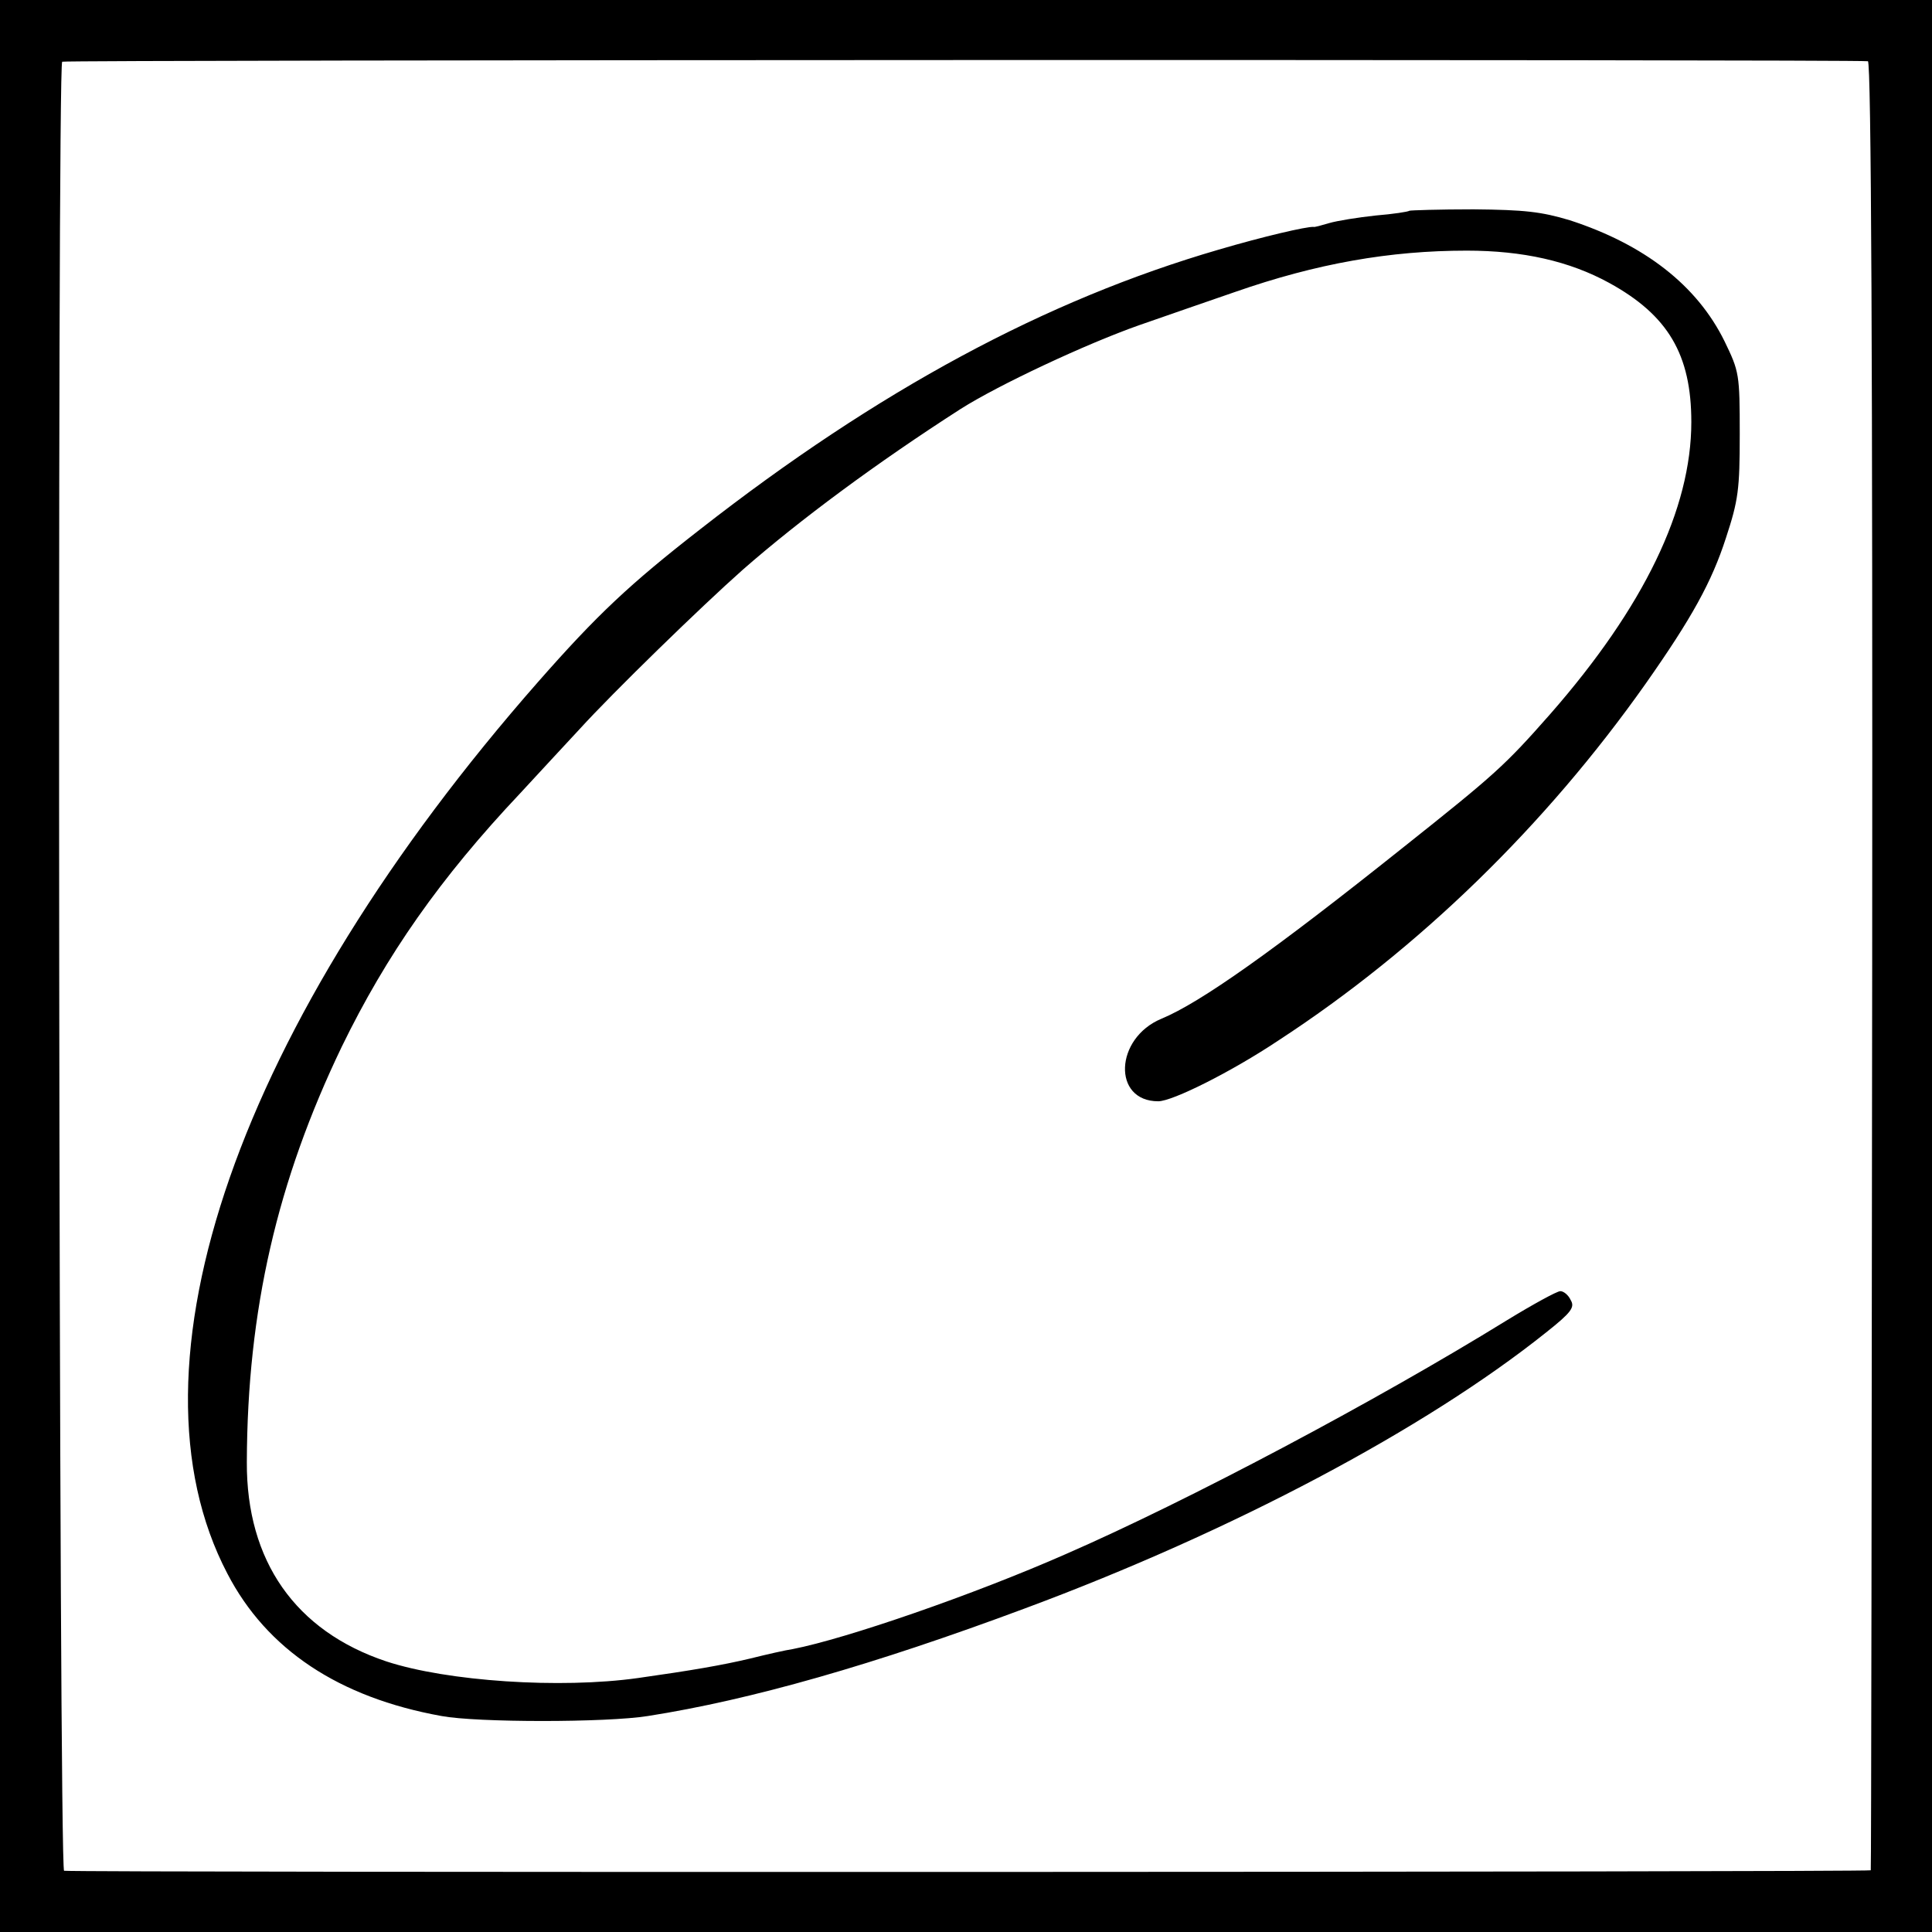
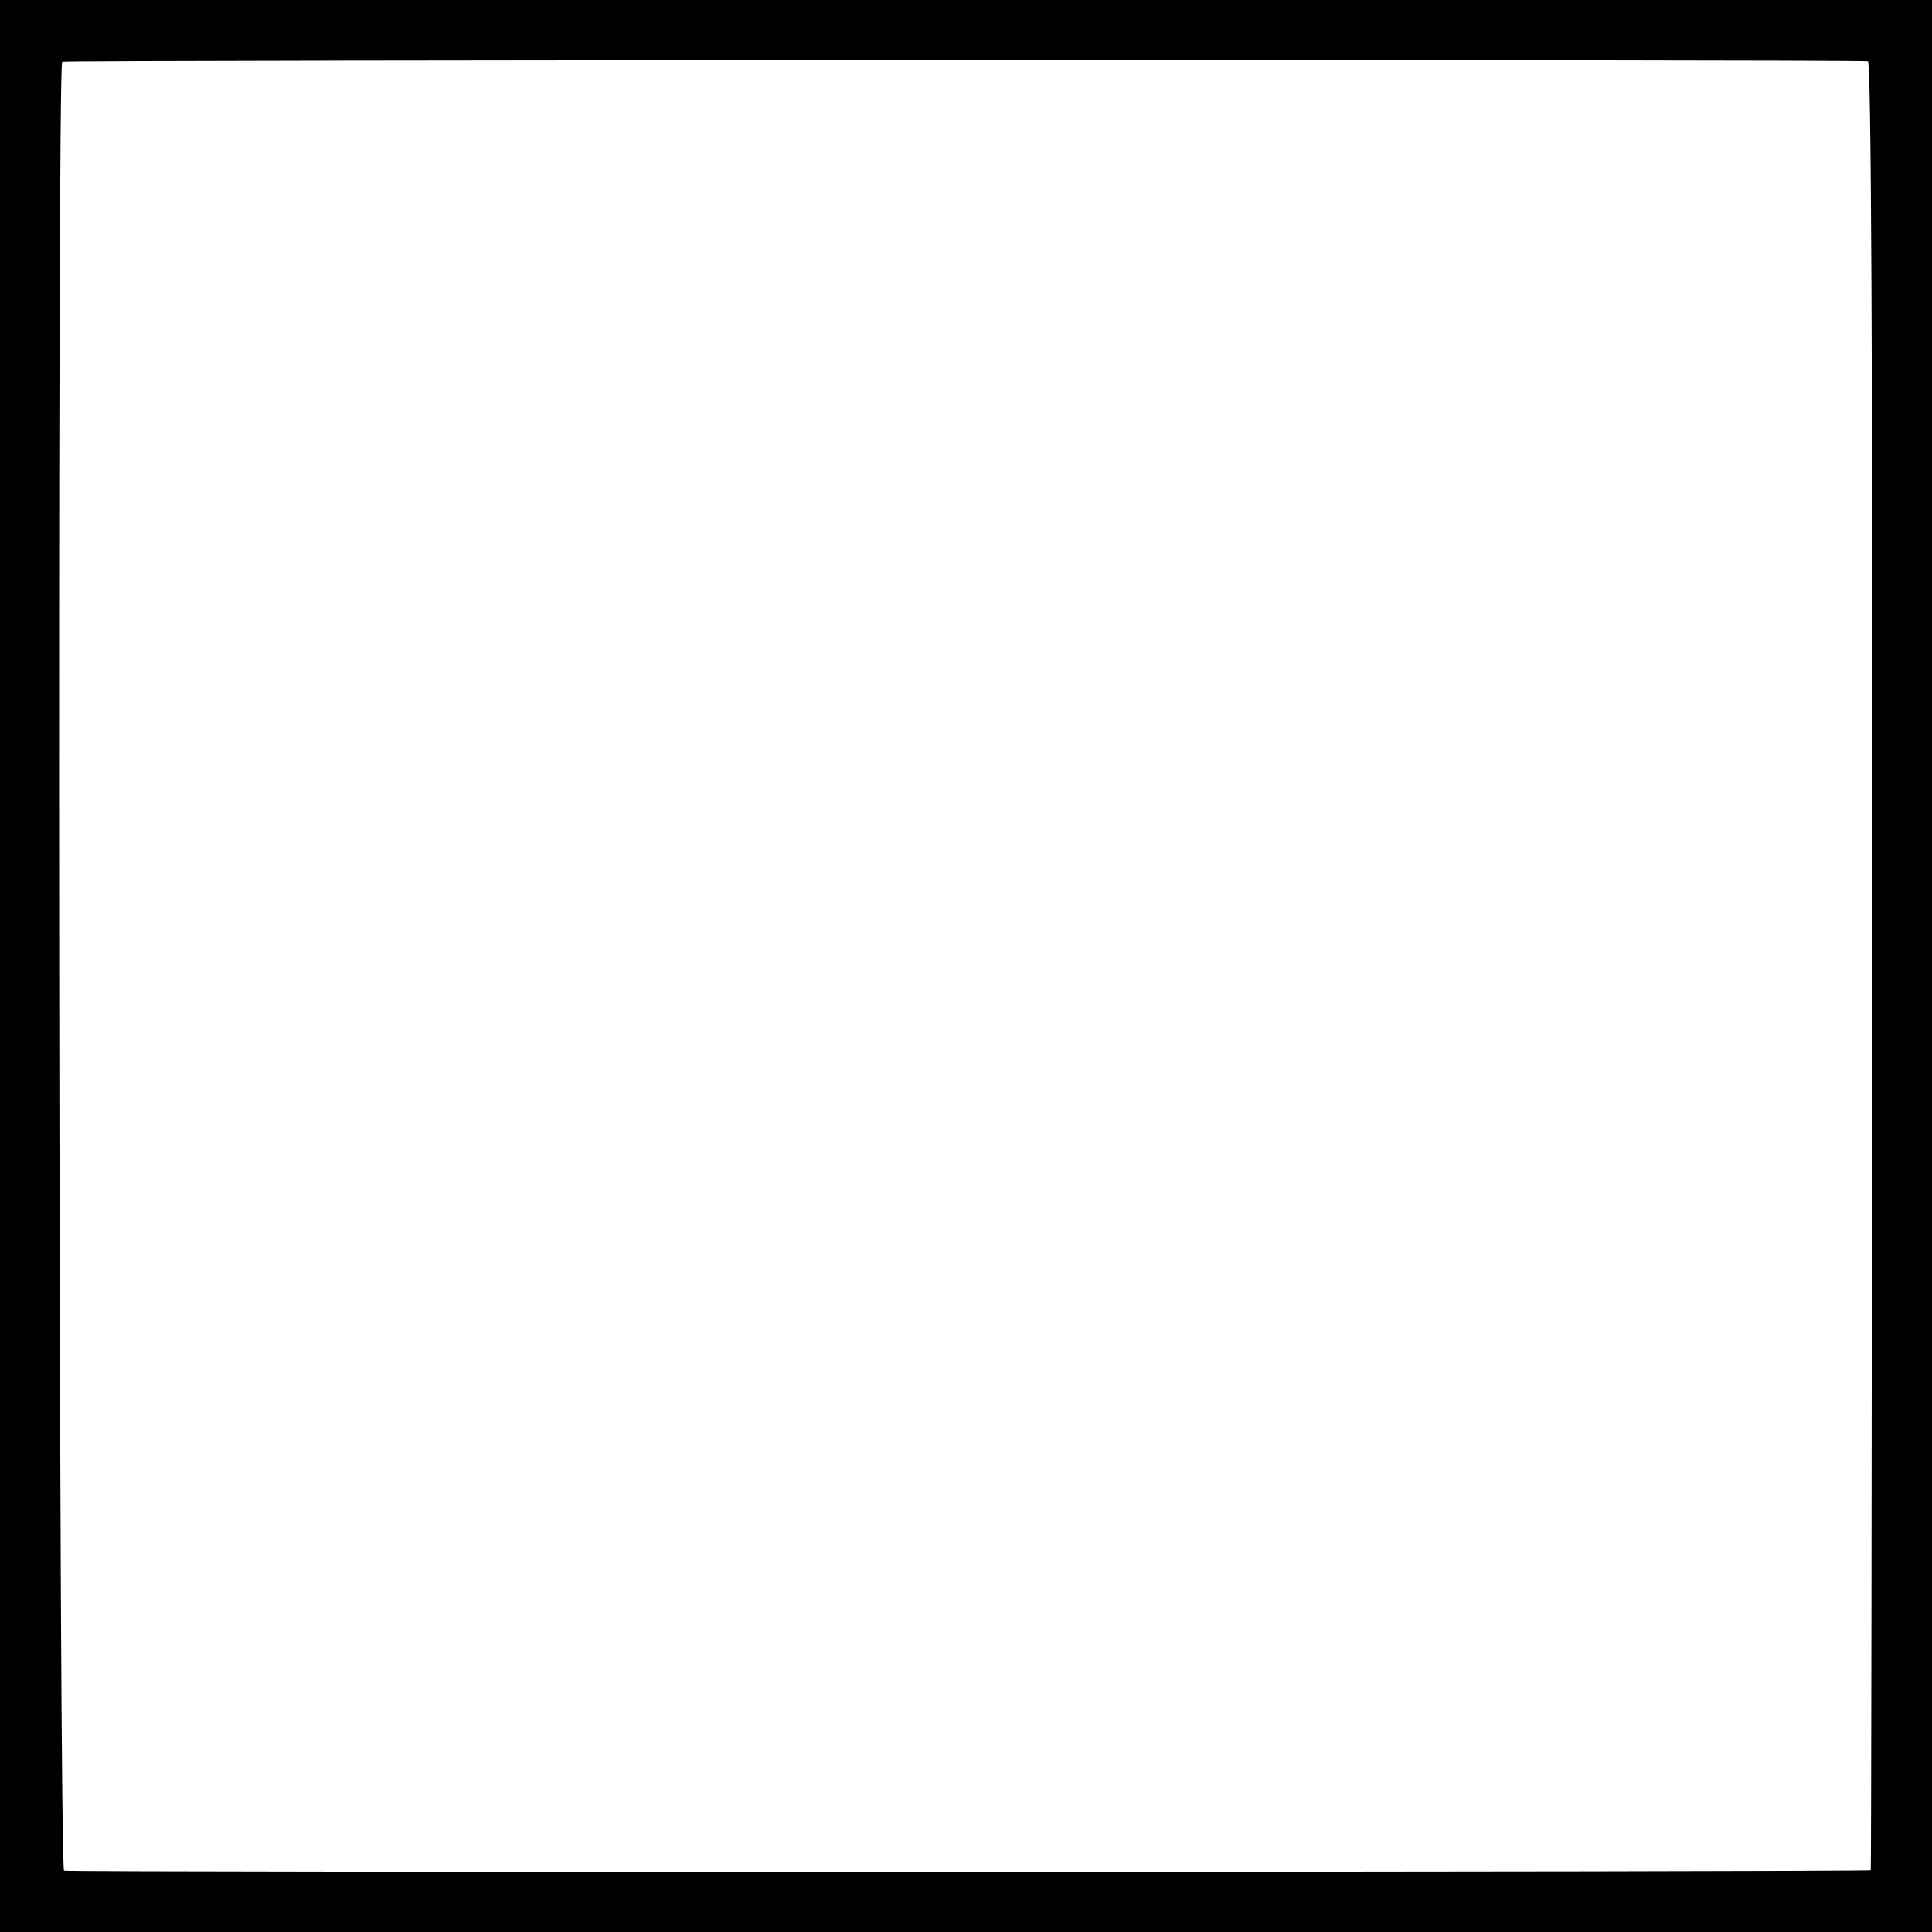
<svg xmlns="http://www.w3.org/2000/svg" version="1.0" width="407pt" height="407pt" viewBox="0 0 407 407" preserveAspectRatio="xMidYMid meet">
  <g transform="translate(0,407) scale(0.1,-0.1)" fill="#000000" stroke="none">
    <path d="M0 2035 l0 -2035 2035 0 2035 0 0 2035 0 2035 -2035 0 -2035 0 0 -2035z m3935 1906 c7 -1 10 -640 9 -1903 -1 -1047 -2 -1905 -3 -1908 -1 -4 -3773 -5 -3806 -1 -11 1 -15 3803 -4 3811 6 4 3770 5 3804 1z" />
-     <path d="M2969 3626 c-2 -2 -34 -7 -71 -10 -37 -4 -81 -11 -98 -16 -17 -5 -31 -9 -33 -8 -14 1 -105 -20 -200 -48 -364 -106 -717 -296 -1092 -589 -149 -116 -217 -180 -341 -321 -631 -718 -884 -1442 -655 -1879 83 -160 235 -261 451 -300 75 -14 348 -14 435 0 217 34 476 108 795 227 436 162 843 378 1097 581 53 42 61 53 52 68 -5 11 -15 19 -22 19 -7 0 -58 -28 -112 -61 -277 -171 -673 -381 -930 -493 -193 -85 -462 -178 -575 -200 -14 -2 -54 -11 -90 -20 -59 -14 -123 -25 -236 -41 -164 -23 -402 -7 -530 35 -192 64 -295 212 -294 420 1 320 64 592 200 875 94 193 207 355 376 534 39 42 95 103 125 135 71 78 256 258 344 336 120 105 282 225 458 338 80 51 266 138 377 177 58 20 149 52 202 70 172 60 326 87 488 87 118 0 216 -22 300 -68 124 -68 173 -151 173 -293 0 -183 -100 -390 -297 -615 -96 -109 -116 -127 -311 -282 -272 -217 -426 -326 -508 -360 -99 -41 -104 -174 -7 -174 30 0 154 62 253 128 296 193 563 453 774 752 97 138 139 214 169 307 26 79 29 102 29 218 0 127 -1 132 -32 196 -58 118 -169 204 -326 255 -60 18 -95 22 -203 23 -73 0 -133 -2 -135 -3z" />
  </g>
</svg>